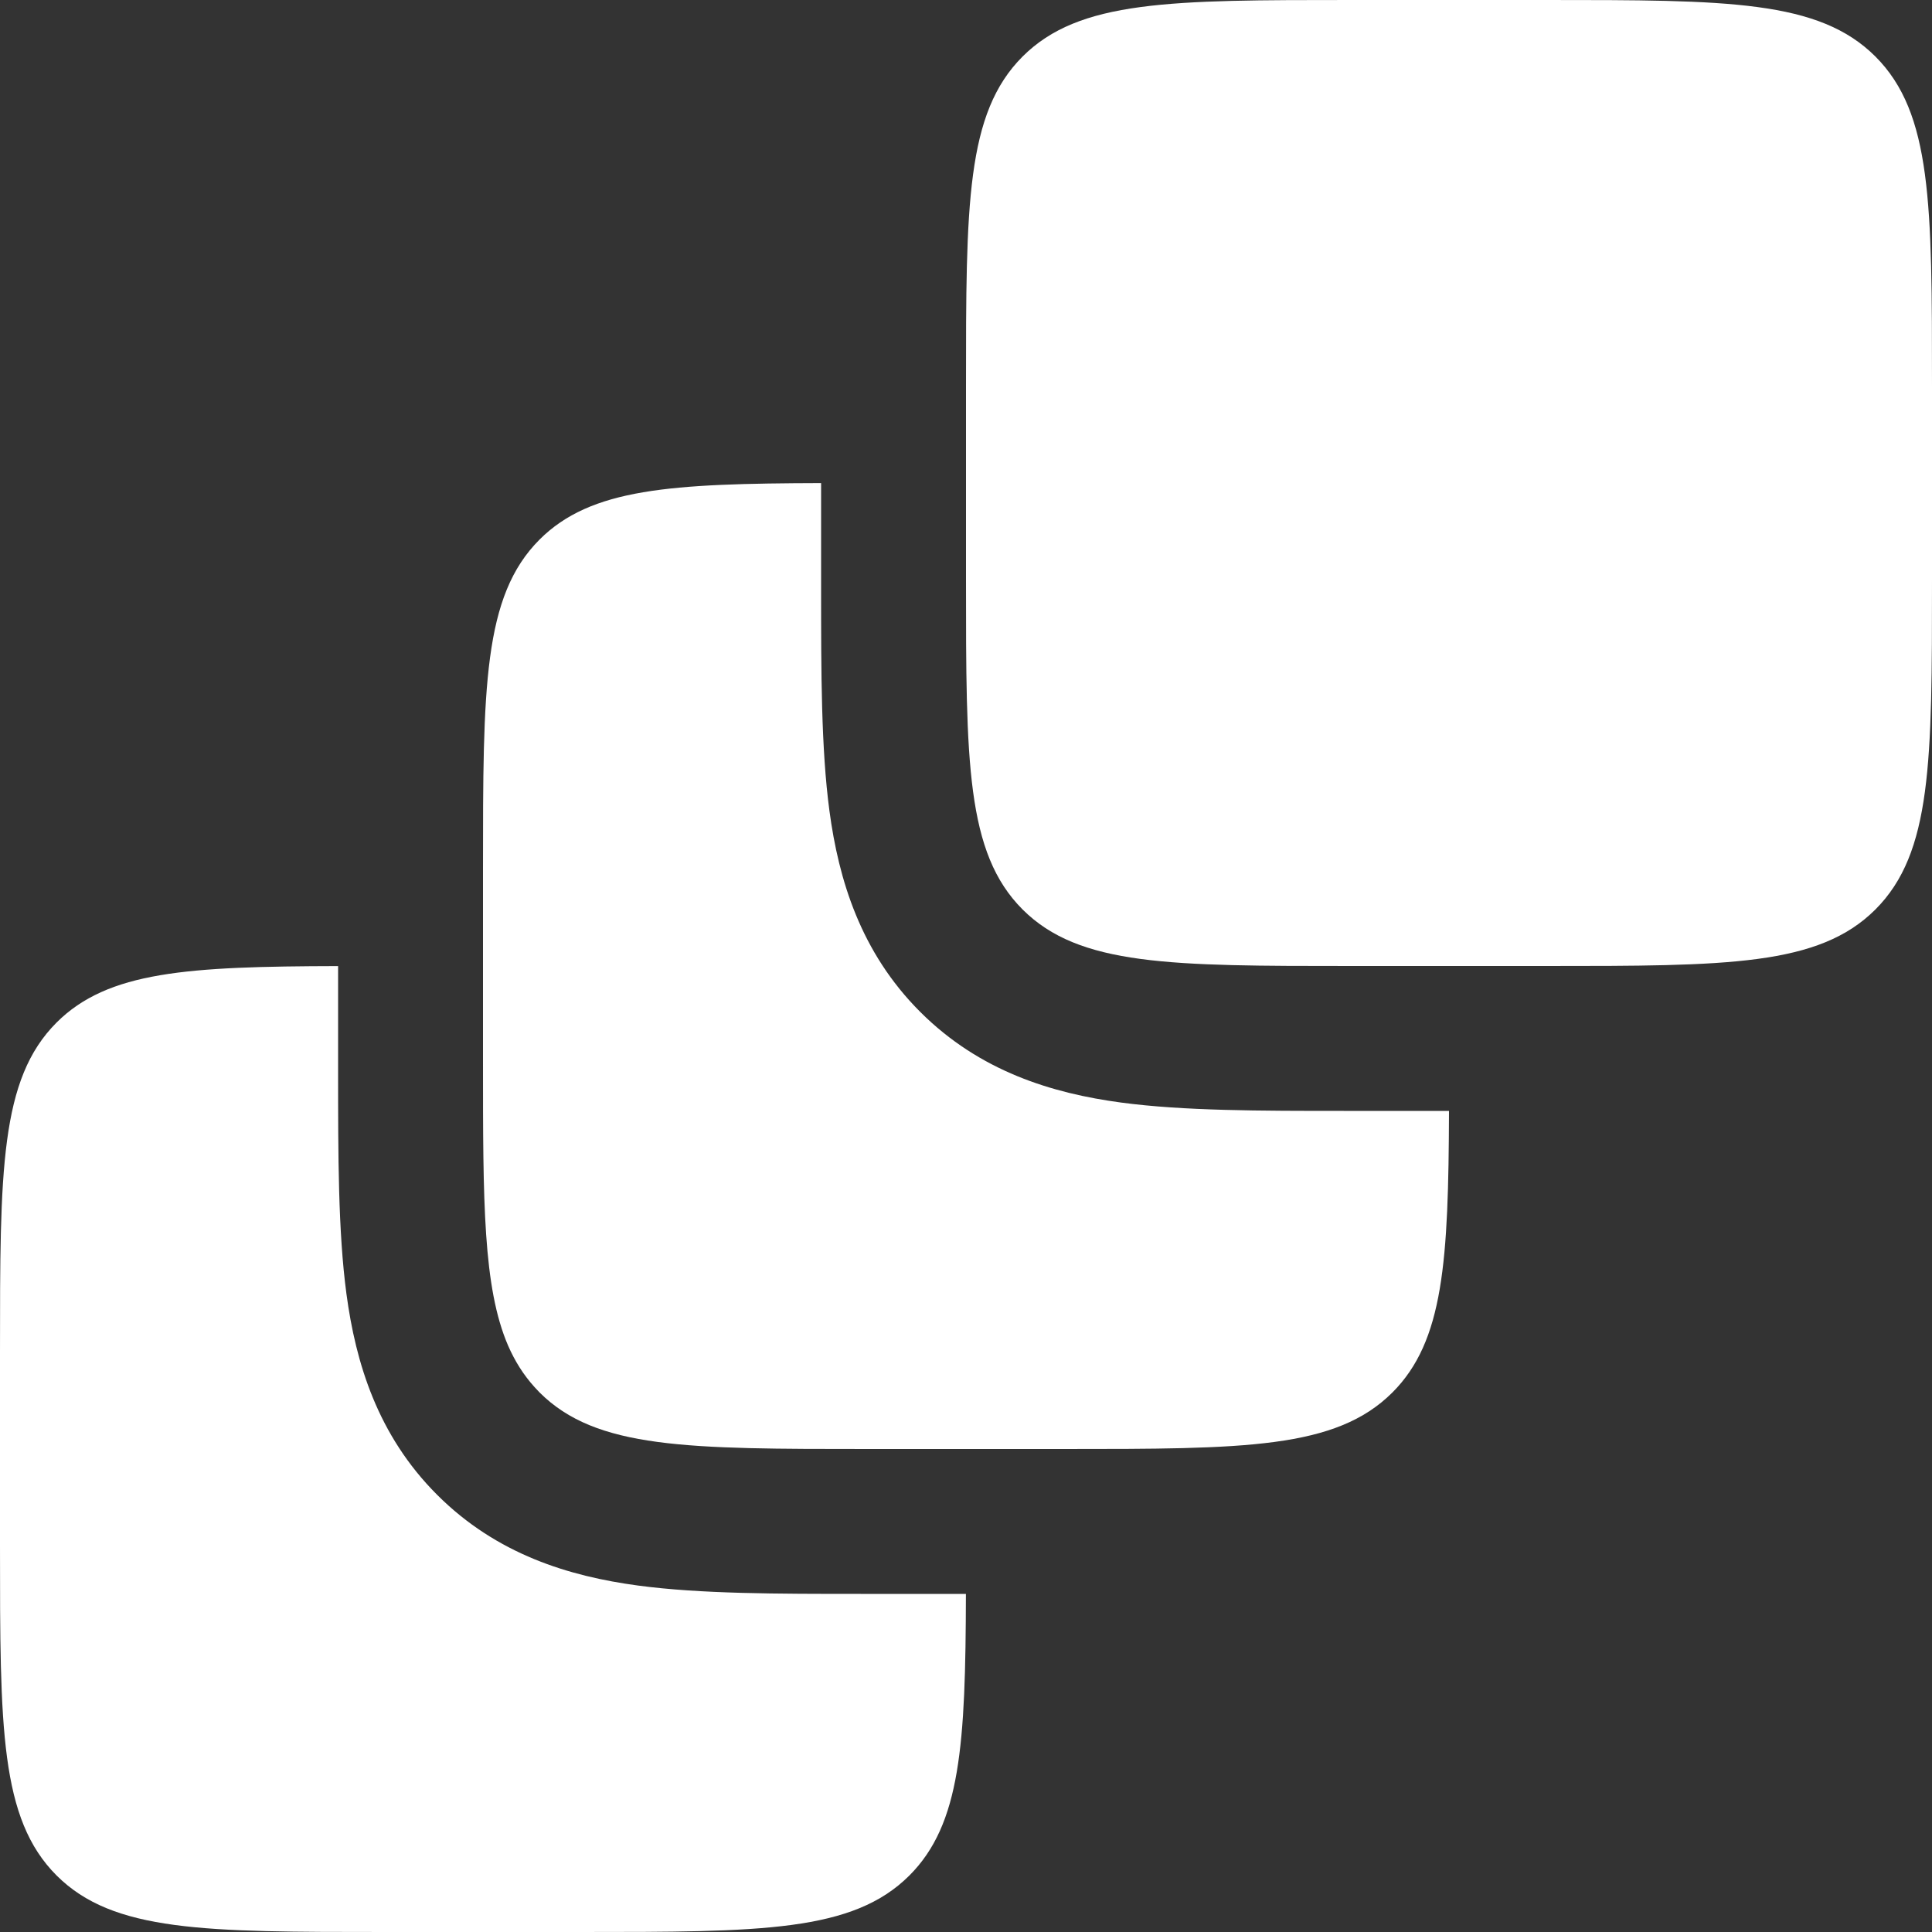
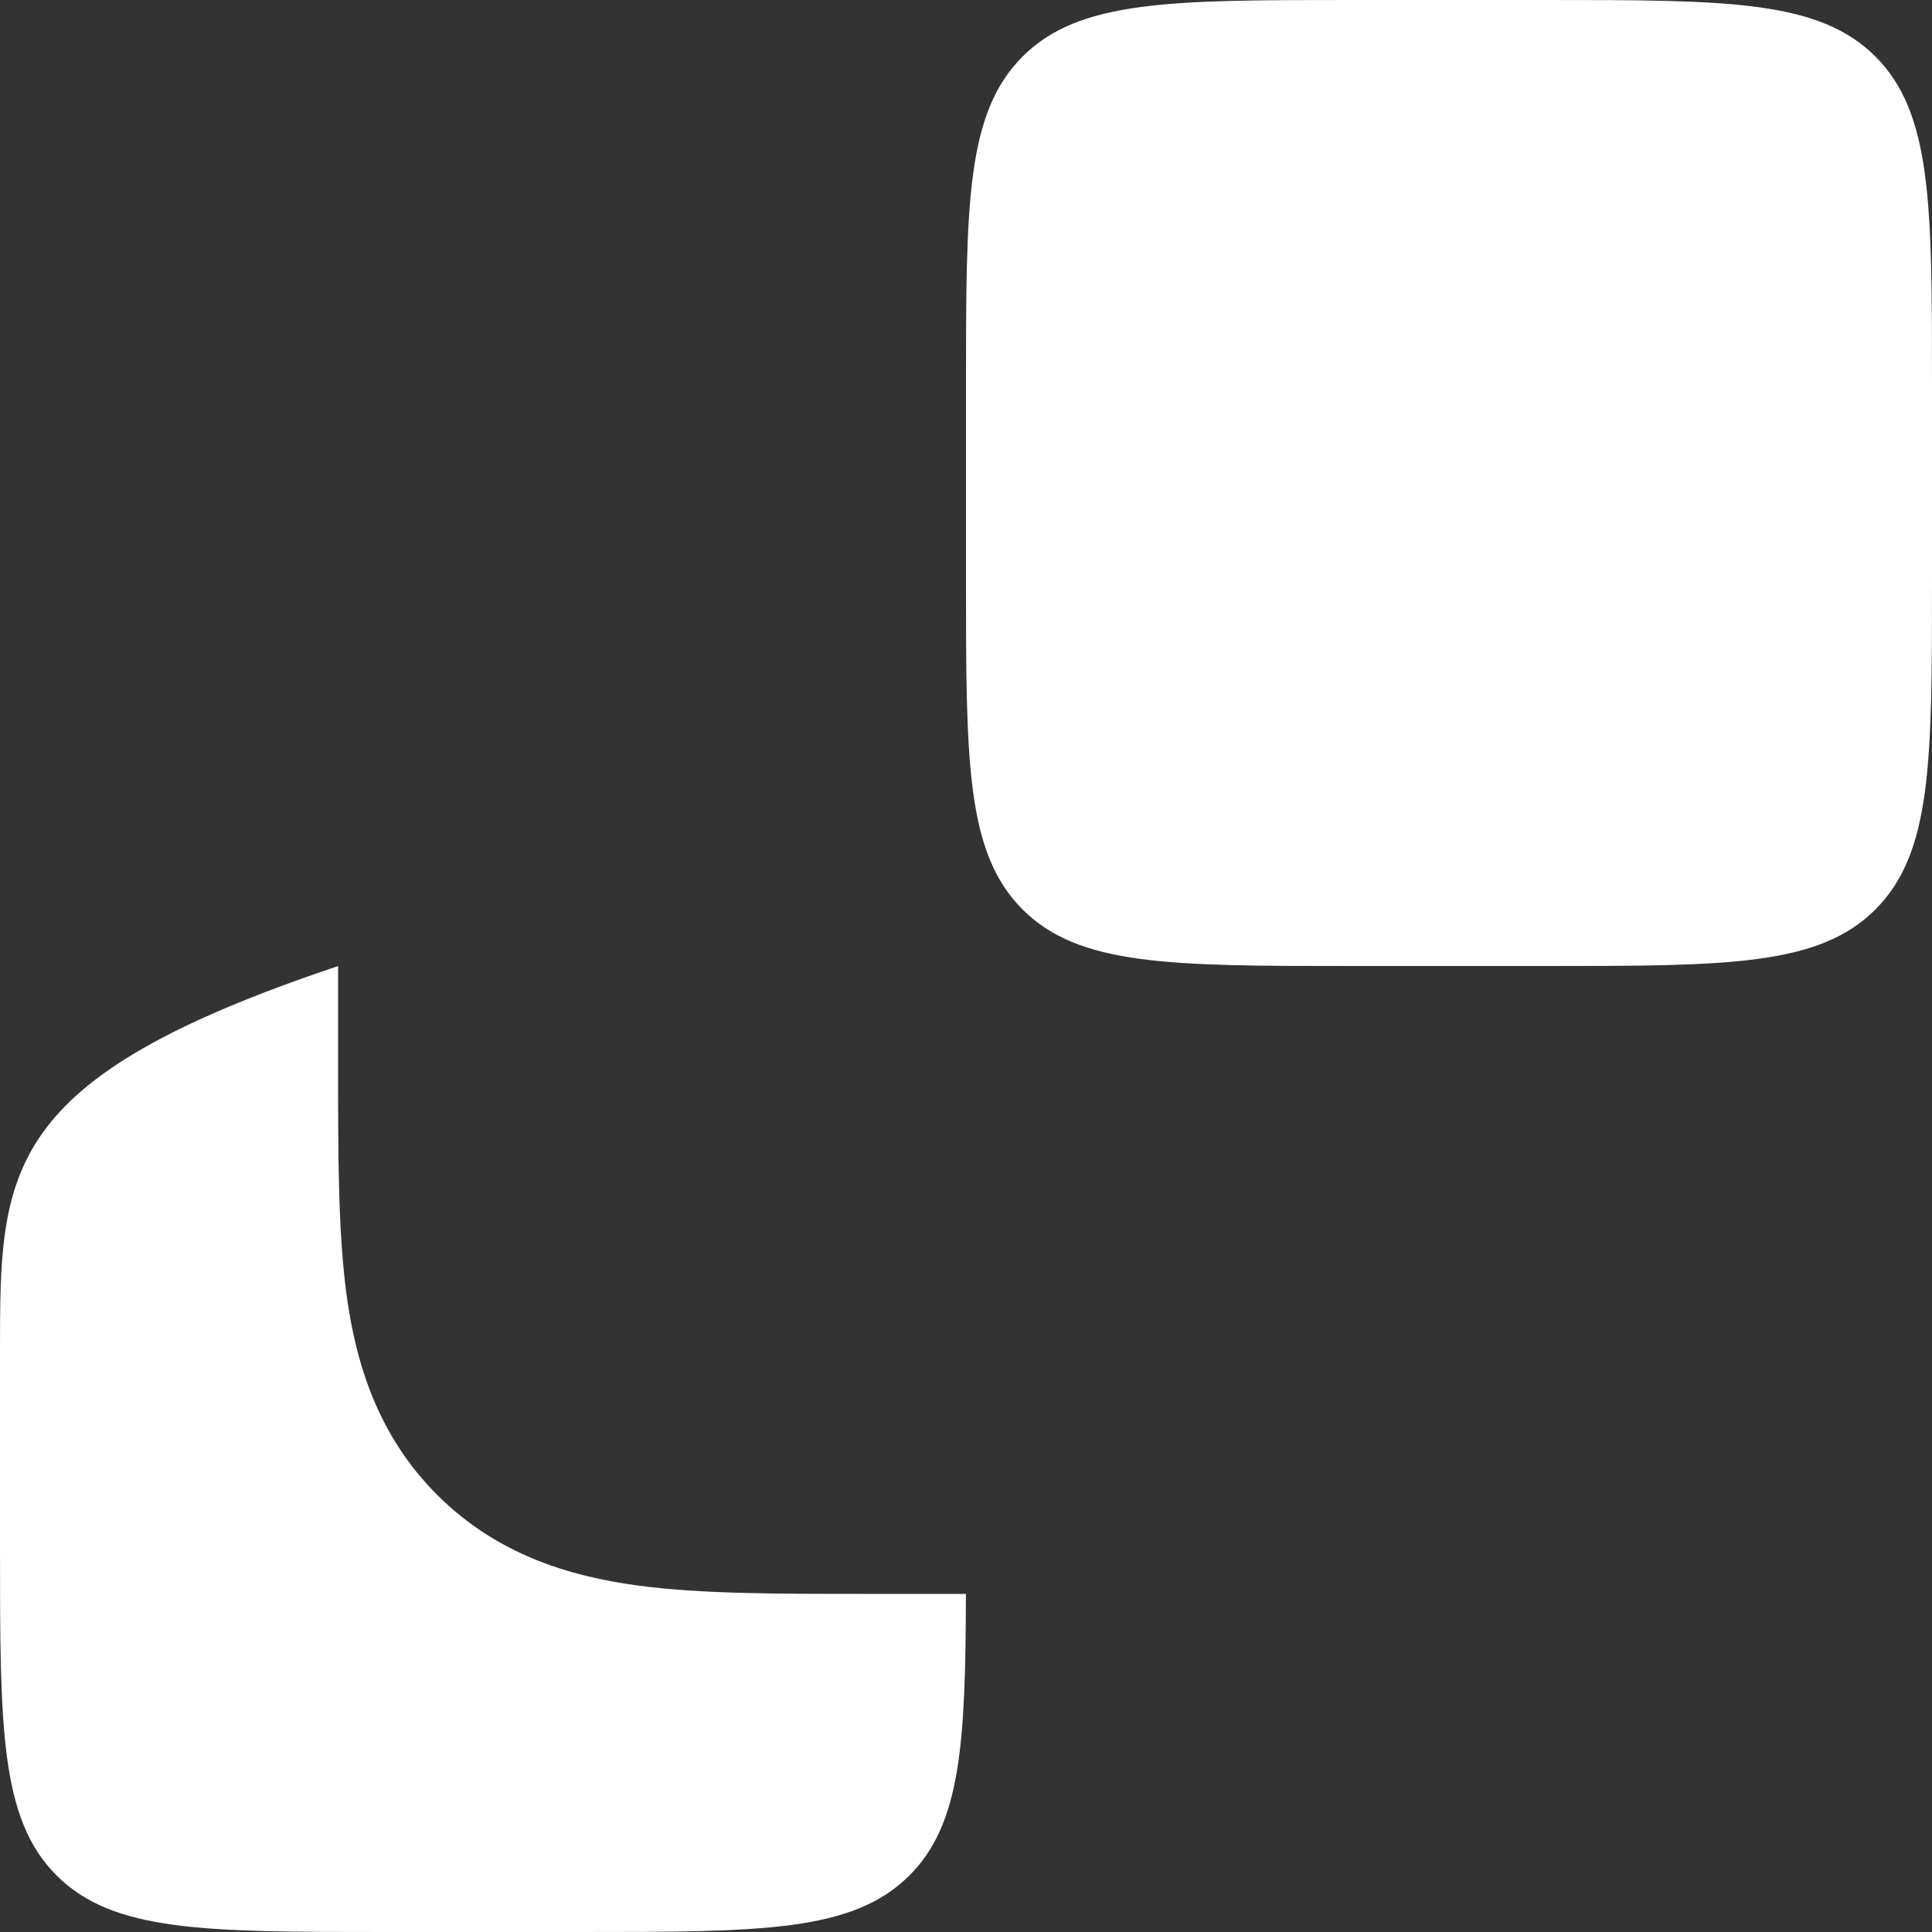
<svg xmlns="http://www.w3.org/2000/svg" width="22" height="22" viewBox="0 0 22 22" fill="none">
  <rect x="0" y="0" width="22" height="22" fill="#333333" stroke="none" />
  <path d="M11 4.4C11 2.326 11 1.289 11.644 0.644C12.289 0 13.326 0 15.4 0H17.6C19.674 0 20.711 0 21.356 0.644C22 1.289 22 2.326 22 4.4V6.6C22 8.674 22 9.711 21.356 10.356C20.711 11 19.674 11 17.6 11H15.4C13.326 11 12.289 11 11.644 10.356C11 9.711 11 8.674 11 6.6V4.4Z" fill="white" />
-   <path d="M9.35 5.501C7.637 5.506 6.729 5.56 6.144 6.144C5.5 6.789 5.5 7.826 5.5 9.9V12.1C5.5 13.681 5.5 14.659 5.785 15.321C5.863 15.5 5.961 15.656 6.086 15.794C6.105 15.815 6.124 15.835 6.144 15.856C6.789 16.5 7.826 16.5 9.9 16.5H12.1C14.174 16.5 15.211 16.5 15.856 15.856C16.44 15.271 16.494 14.363 16.5 12.65L15.302 12.65C14.349 12.65 13.476 12.65 12.766 12.555C11.984 12.45 11.158 12.202 10.478 11.522C9.798 10.842 9.55 10.016 9.445 9.234C9.35 8.524 9.35 7.651 9.35 6.698L9.35 5.501Z" fill="white" />
-   <path d="M3.85 11.001C2.137 11.005 1.229 11.06 0.644 11.644C0 12.289 0 13.326 0 15.4V17.6C0 19.674 0 20.711 0.644 21.356C1.289 22 2.326 22 4.4 22H6.6C8.674 22 9.711 22 10.356 21.356C10.94 20.771 10.995 19.863 10.999 18.15L9.802 18.15C8.849 18.15 7.976 18.15 7.266 18.055C6.484 17.95 5.658 17.702 4.978 17.022C4.298 16.343 4.05 15.516 3.945 14.734C3.85 14.024 3.85 13.151 3.85 12.198L3.85 11.001Z" fill="white" />
+   <path d="M3.85 11.001C0 12.289 0 13.326 0 15.4V17.6C0 19.674 0 20.711 0.644 21.356C1.289 22 2.326 22 4.4 22H6.6C8.674 22 9.711 22 10.356 21.356C10.94 20.771 10.995 19.863 10.999 18.15L9.802 18.15C8.849 18.15 7.976 18.15 7.266 18.055C6.484 17.95 5.658 17.702 4.978 17.022C4.298 16.343 4.05 15.516 3.945 14.734C3.85 14.024 3.85 13.151 3.85 12.198L3.85 11.001Z" fill="white" />
</svg>